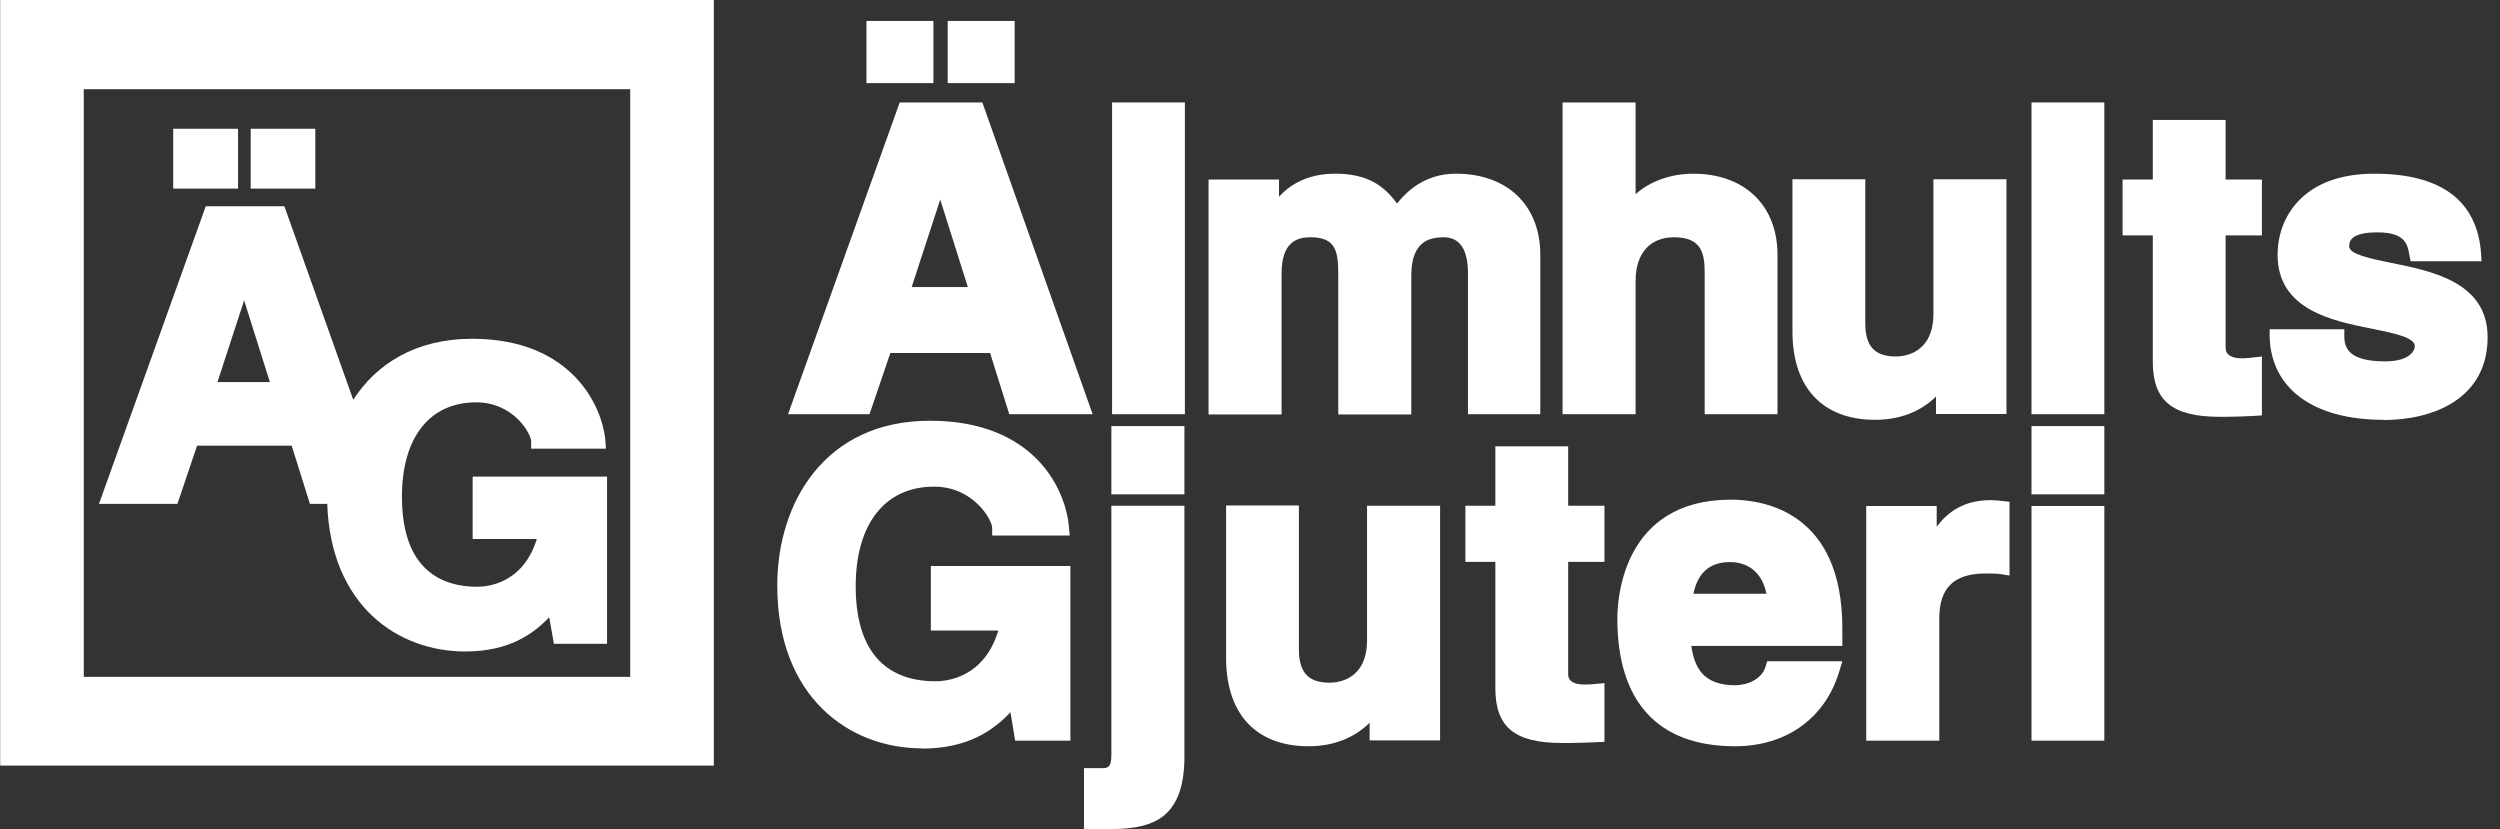
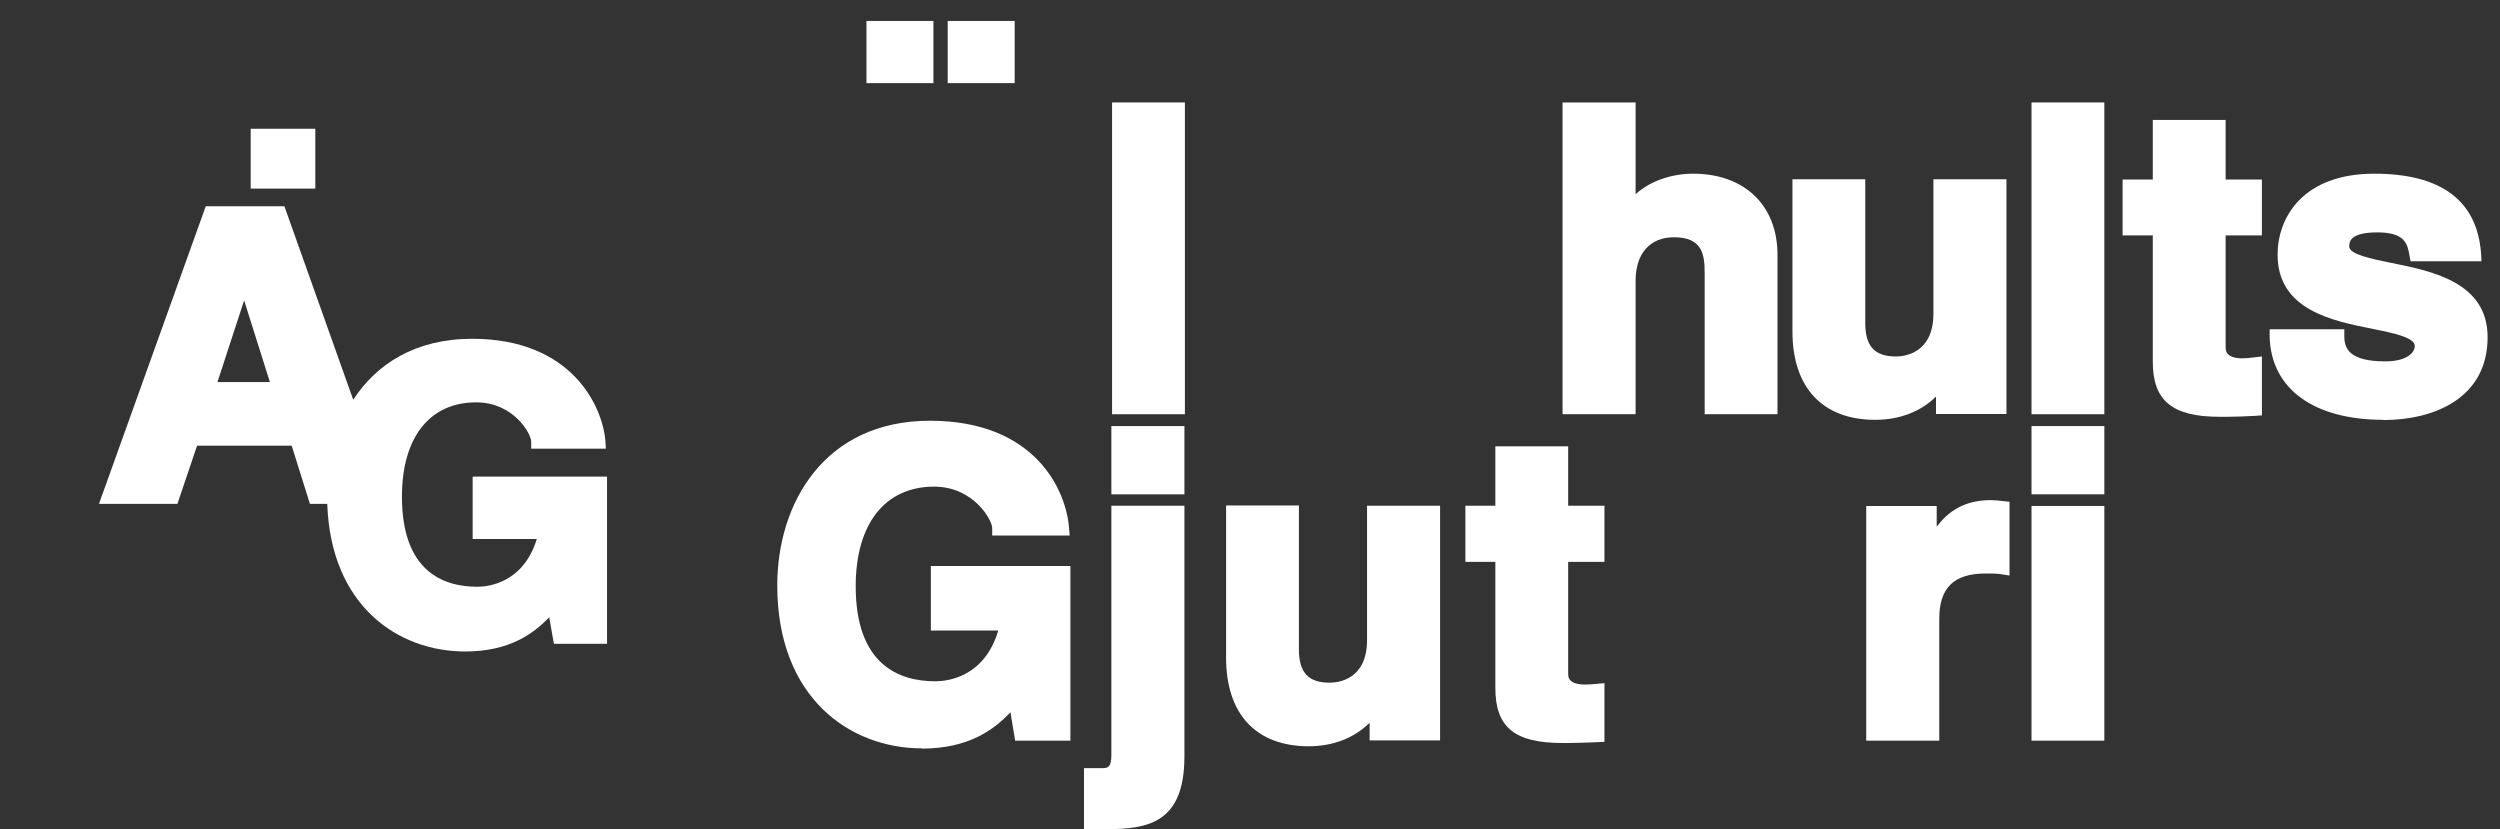
<svg xmlns="http://www.w3.org/2000/svg" width="199" height="66" viewBox="0 0 199 66" fill="none">
  <rect x="0" y="0" width="199" height="66" fill="#333333" stroke="none" />
  <g clip-path="url(#clip0_1545_203)">
-     <path d="M74.301 1.668H68.971V6.617H74.301V1.668Z" fill="white" />
+     <path d="M74.301 1.668H68.971V6.617H74.301Z" fill="white" />
    <path d="M80.768 1.668H75.438V6.617H80.768V1.668Z" fill="white" />
-     <path d="M78.178 8.155H71.617L62.727 32.972H69.213L70.872 28.098H78.811L80.34 32.972H86.974L78.196 8.155H78.178ZM72.568 22.853L74.842 15.884L77.041 22.853H72.568Z" fill="white" />
    <path d="M94.317 32.972H88.521V8.155H94.317V32.972Z" fill="white" />
-     <path d="M122.646 32.972H116.85V21.759C116.85 19.85 116.197 18.886 114.911 18.886C113.812 18.886 112.339 19.201 112.339 21.907V32.991H106.525V21.87C106.525 20.072 106.376 18.886 104.325 18.886C103.338 18.886 102.014 19.183 102.014 21.741V32.991H96.2V14.29H101.809V15.661C102.928 14.438 104.437 13.826 106.282 13.826C108.78 13.826 110.122 14.716 111.203 16.199C112.023 15.179 113.458 13.826 115.899 13.826C119.981 13.826 122.608 16.347 122.608 20.276V32.972H122.646Z" fill="white" />
    <path d="M141.506 32.972H135.692V21.759C135.692 20.239 135.505 18.886 133.25 18.886C131.331 18.886 130.194 20.184 130.194 22.352V32.972H124.379V8.155H130.194V15.457C131.293 14.457 132.971 13.826 134.778 13.826C138.86 13.826 141.488 16.347 141.488 20.276V32.972H141.506Z" fill="white" />
    <path d="M149.259 33.417C145.084 33.417 142.68 30.859 142.68 26.393V14.271H148.476V25.725C148.476 27.56 149.222 28.376 150.918 28.376C151.607 28.376 153.9 28.116 153.9 24.965V14.271H159.714V32.954H154.105V31.564C152.893 32.768 151.216 33.417 149.259 33.417Z" fill="white" />
    <path d="M167.505 32.972H161.708V8.155H167.505V32.972Z" fill="white" />
    <path d="M177.271 33.176H176.674C172.91 33.176 171.363 31.897 171.363 28.802V18.738H168.958V14.29H171.363V9.545H177.159V14.29H180.048V18.738H177.159V27.672C177.159 28.24 177.606 28.524 178.501 28.524C178.78 28.524 179.097 28.487 179.395 28.45L180.048 28.376V33.065L179.488 33.102C178.743 33.139 178.016 33.176 177.271 33.176Z" fill="white" />
    <path d="M189.72 33.417C184.166 33.417 180.774 30.952 180.663 26.8V26.207H186.608V26.782C186.608 27.709 186.981 28.765 189.851 28.765C191.714 28.765 192.218 27.986 192.218 27.542C192.218 26.856 190.484 26.504 188.826 26.17C185.657 25.54 181.296 24.669 181.296 20.276C181.296 17.311 183.309 13.826 188.993 13.826C194.305 13.826 197.175 15.958 197.492 20.165L197.529 20.795H191.882L191.789 20.313C191.64 19.461 191.472 18.497 189.254 18.497C187.036 18.497 186.999 19.257 186.999 19.628C186.999 20.239 188.77 20.61 190.335 20.925C193.578 21.574 198.014 22.463 198.014 26.837C198.014 31.712 193.727 33.435 189.72 33.435V33.417Z" fill="white" />
    <path d="M73.388 59.569C67.666 59.569 61.87 55.565 61.87 46.595C61.87 40.071 65.616 33.491 74.022 33.491C82.427 33.491 84.868 39.051 85.092 41.998L85.148 42.629H78.979V42.035C78.979 41.387 77.488 38.736 74.357 38.736C70.443 38.736 68.114 41.702 68.114 46.669C68.114 52.915 71.561 54.231 74.45 54.231C75.382 54.231 78.345 53.934 79.463 50.191H74.096V45.056H85.204V58.957H80.805L80.433 56.696C79.109 58.086 77.115 59.587 73.388 59.587V59.569Z" fill="white" />
    <path d="M88.037 66H86.285V61.144H87.701C88.13 61.144 88.465 61.144 88.465 60.106V40.256H94.28V60.217C94.28 65.555 91.317 66 88.037 66ZM94.28 39.348H88.465V33.917H94.28V39.348Z" fill="white" />
    <path d="M104.176 59.402C99.983 59.402 97.597 56.844 97.597 52.359V40.237H103.393V51.692C103.393 53.526 104.139 54.342 105.835 54.342C106.524 54.342 108.817 54.101 108.817 50.95V40.256H114.631V58.938H109.022V57.53C107.81 58.735 106.133 59.402 104.176 59.402Z" fill="white" />
    <path d="M124.938 59.142H124.342C120.558 59.142 119.03 57.882 119.03 54.768V44.723H116.645V40.256H119.03V35.53H124.826V40.256H127.715V44.723H124.826V53.675C124.826 54.218 125.273 54.49 126.168 54.49C126.448 54.49 126.764 54.472 127.081 54.435L127.715 54.379V59.05L126.895 59.087C126.243 59.105 125.59 59.142 124.938 59.142Z" fill="white" />
-     <path d="M138.114 59.402C131.983 59.402 128.74 55.88 128.74 49.227C128.74 47.651 129.187 39.774 137.779 39.774C140.444 39.774 146.65 40.775 146.65 50.005V51.414H134.629C134.871 53.045 135.505 54.546 138.114 54.546C139.065 54.546 140.239 54.083 140.537 53.063L140.667 52.637H146.65L146.426 53.378C145.327 57.141 142.214 59.402 138.114 59.402ZM134.797 47.262H140.612C140.146 45.001 138.468 44.741 137.723 44.741C136.12 44.741 135.151 45.557 134.797 47.262Z" fill="white" />
    <path d="M154.347 58.957H148.551V40.275H154.161V41.924C155.018 40.794 156.267 39.811 158.466 39.811C158.783 39.811 159.118 39.848 159.435 39.885L159.957 39.941V45.816L159.286 45.705C158.932 45.65 158.466 45.65 158.056 45.65C155.54 45.65 154.366 46.78 154.366 49.245V58.957H154.347Z" fill="white" />
    <path d="M167.505 58.957H161.708V40.275H167.505V58.957ZM167.505 39.348H161.708V33.917H167.505V39.348Z" fill="white" />
-     <path d="M18.949 10.249H13.786V15.012H18.949V10.249Z" fill="white" />
    <path d="M25.099 10.249H19.955V15.012H25.099V10.249Z" fill="white" />
    <path d="M37.623 37.958V42.906H42.73C41.649 46.409 38.872 46.706 37.996 46.706C35.256 46.706 31.995 45.464 31.995 39.533C31.995 34.825 34.194 32.027 37.903 32.027C40.885 32.027 42.282 34.529 42.282 35.141V35.715H48.228L48.19 35.085C47.948 32.286 45.469 26.967 37.586 26.967C33.076 26.967 29.963 28.969 28.118 31.823L22.639 16.421H16.377L7.878 40.108H14.122L15.687 35.474H23.217L24.67 40.108H26.049C26.329 48.226 31.678 51.858 37.027 51.858C40.549 51.858 42.45 50.45 43.718 49.134L44.09 51.247H48.321V37.939H37.698L37.623 37.958ZM17.309 30.414L19.433 23.909L21.483 30.414H17.309Z" fill="white" />
-     <path d="M0.014 0V60.94H56.819V0H0.014ZM50.166 53.879H6.667V7.099H50.166V53.86V53.879Z" fill="white" />
  </g>
  <defs>
    <clipPath id="clip0_1545_203">
      <rect width="198" height="66" fill="white" transform="translate(0.014)" />
    </clipPath>
  </defs>
</svg>